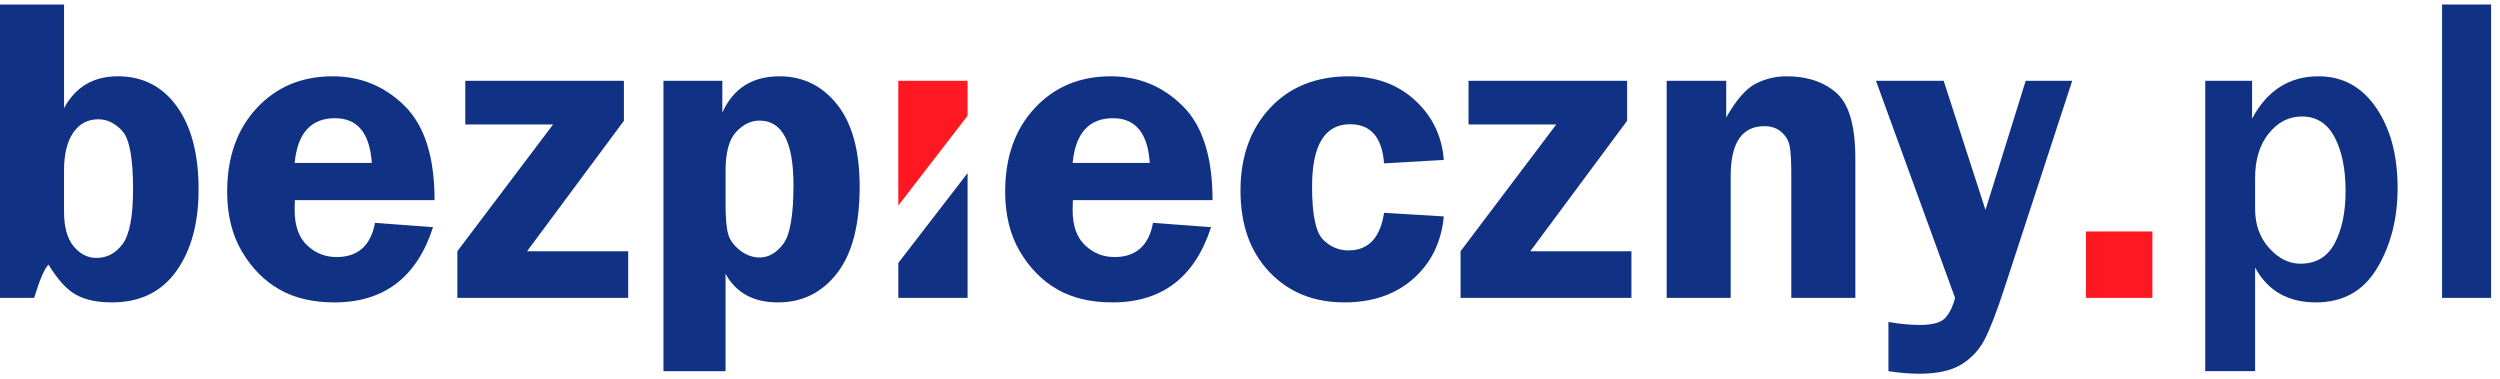
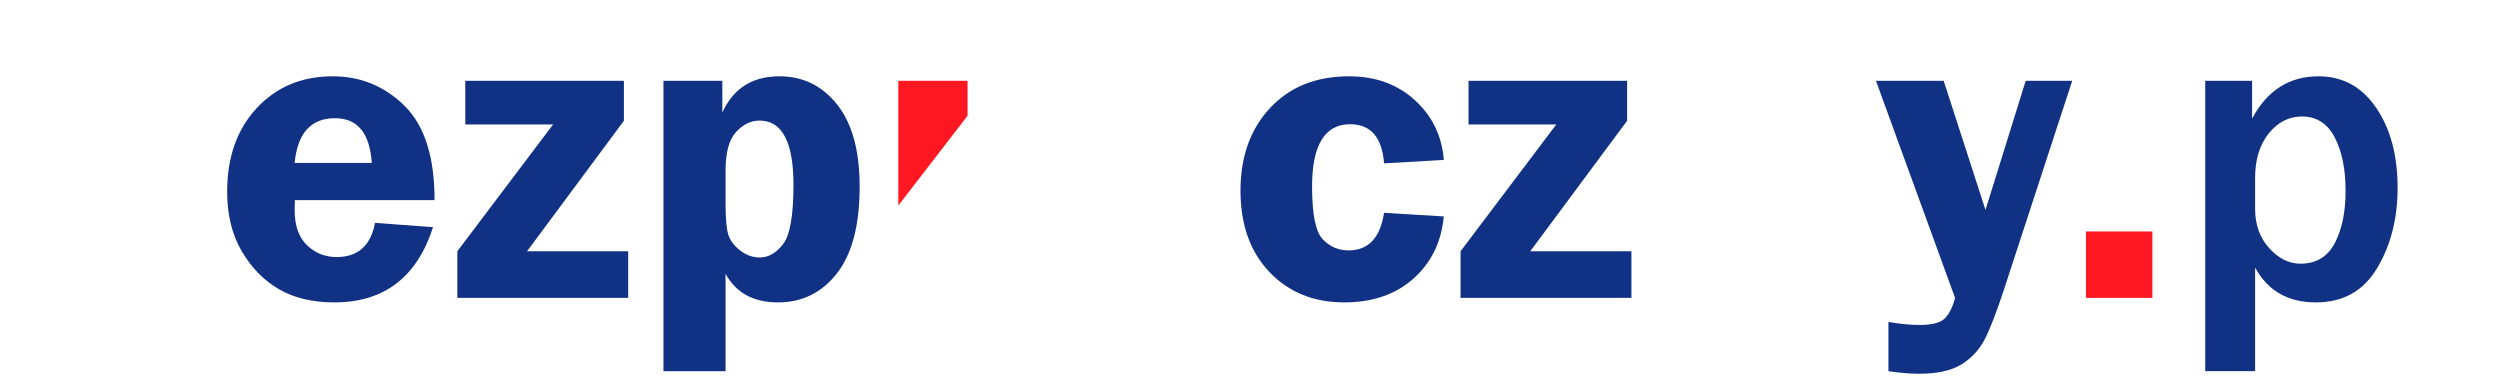
<svg xmlns="http://www.w3.org/2000/svg" id="logo" enable-background="new 0 0 198 30" viewBox="0 0 198 30" x="0px" y="0px" width="198px" height="30px" xml:space="preserve" version="1.1">
  <g>
-     <path fill="#103184" d="M 5.073 0.357 v 8.205 c 0.908 -1.679 2.327 -2.52 4.255 -2.52 c 1.974 0 3.534 0.797 4.681 2.392 c 1.146 1.594 1.719 3.781 1.719 6.562 c 0 2.678 -0.59 4.84 -1.769 6.485 c -1.18 1.646 -2.88 2.468 -5.104 2.468 c -1.156 0 -2.097 -0.199 -2.823 -0.597 c -0.727 -0.396 -1.458 -1.196 -2.194 -2.398 c -0.32 0.327 -0.698 1.209 -1.132 2.637 H 0 V 0.357 H 5.073 Z M 5.073 16.783 c 0 1.202 0.252 2.109 0.757 2.724 c 0.504 0.613 1.109 0.919 1.813 0.919 c 0.84 0 1.532 -0.371 2.078 -1.115 c 0.543 -0.743 0.817 -2.187 0.817 -4.332 c 0 -2.439 -0.281 -3.972 -0.844 -4.595 C 9.132 9.759 8.494 9.447 7.778 9.447 c -0.828 0 -1.485 0.353 -1.974 1.055 c -0.489 0.706 -0.732 1.703 -0.732 2.997 V 16.783 Z" />
    <path fill="#103184" d="M 34.417 15.848 H 23.353 c -0.011 0.306 -0.016 0.572 -0.016 0.799 c 0 1.226 0.326 2.151 0.978 2.774 c 0.652 0.625 1.433 0.937 2.341 0.937 c 1.69 0 2.706 -0.901 3.046 -2.707 l 4.596 0.342 c -1.282 3.972 -3.887 5.957 -7.813 5.957 c -1.714 0 -3.168 -0.343 -4.366 -1.031 c -1.197 -0.686 -2.186 -1.688 -2.961 -3.003 c -0.778 -1.316 -1.167 -2.894 -1.167 -4.732 c 0 -2.735 0.78 -4.941 2.341 -6.621 c 1.56 -1.679 3.565 -2.52 6.017 -2.52 c 2.211 0 4.11 0.781 5.693 2.34 C 33.626 9.943 34.417 12.432 34.417 15.848 Z M 23.337 12.903 h 6.109 c -0.159 -2.36 -1.128 -3.541 -2.91 -3.541 C 24.63 9.362 23.563 10.543 23.337 12.903 Z" />
    <path fill="#103184" d="M 49.413 6.401 v 3.165 l -7.67 10.332 h 8.01 v 3.693 H 36.222 v -3.693 l 7.583 -10.042 h -6.954 V 6.401 H 49.413 Z" />
    <path fill="#103184" d="M 52.546 29.396 V 6.401 h 4.663 v 2.518 c 0.861 -1.917 2.371 -2.876 4.526 -2.876 c 1.862 0 3.385 0.747 4.571 2.238 c 1.185 1.493 1.779 3.664 1.779 6.511 c 0 3.03 -0.599 5.314 -1.795 6.851 c -1.198 1.538 -2.755 2.307 -4.673 2.307 c -1.94 0 -3.325 -0.755 -4.153 -2.264 v 7.711 H 52.546 Z M 57.464 16.068 c 0 1.214 0.073 2.055 0.221 2.52 c 0.146 0.466 0.459 0.881 0.937 1.25 c 0.477 0.37 0.993 0.555 1.549 0.555 c 0.692 0 1.311 -0.355 1.855 -1.063 c 0.544 -0.711 0.817 -2.274 0.817 -4.69 c 0 -3.393 -0.897 -5.089 -2.689 -5.089 c -0.681 0 -1.3 0.3 -1.856 0.901 c -0.556 0.602 -0.833 1.623 -0.833 3.063 V 16.068 Z" />
-     <path fill="#103184" d="M 96.034 15.848 H 84.97 c -0.011 0.306 -0.017 0.572 -0.017 0.799 c 0 1.226 0.326 2.151 0.979 2.774 c 0.652 0.625 1.433 0.937 2.341 0.937 c 1.69 0 2.707 -0.901 3.046 -2.707 l 4.596 0.342 c -1.283 3.972 -3.887 5.957 -7.813 5.957 c -1.714 0 -3.168 -0.343 -4.365 -1.031 c -1.198 -0.686 -2.185 -1.688 -2.962 -3.003 c -0.778 -1.316 -1.166 -2.894 -1.166 -4.732 c 0 -2.735 0.779 -4.941 2.34 -6.621 c 1.561 -1.679 3.566 -2.52 6.017 -2.52 c 2.213 0 4.111 0.781 5.694 2.34 C 95.243 9.943 96.034 12.432 96.034 15.848 Z M 84.953 12.903 h 6.11 c -0.159 -2.36 -1.129 -3.541 -2.911 -3.541 C 86.247 9.362 85.18 10.543 84.953 12.903 Z" />
    <path fill="#103184" d="M 114.349 17.141 c -0.192 2.031 -0.996 3.674 -2.408 4.928 c -1.413 1.253 -3.237 1.881 -5.474 1.881 c -2.428 0 -4.404 -0.803 -5.931 -2.409 c -1.526 -1.604 -2.289 -3.752 -2.289 -6.441 c 0 -2.69 0.78 -4.872 2.341 -6.545 c 1.559 -1.674 3.645 -2.511 6.253 -2.511 c 2.101 0 3.841 0.63 5.218 1.89 c 1.38 1.259 2.142 2.836 2.29 4.732 l -4.731 0.272 c -0.159 -2.064 -1.056 -3.098 -2.688 -3.098 c -2.009 0 -3.014 1.646 -3.014 4.937 c 0 2.189 0.281 3.58 0.842 4.169 c 0.563 0.592 1.246 0.886 2.051 0.886 c 1.567 0 2.503 -0.993 2.81 -2.978 L 114.349 17.141 Z" />
    <path fill="#103184" d="M 128.867 6.401 v 3.165 l -7.669 10.332 h 8.011 v 3.693 h -13.532 v -3.693 l 7.582 -10.042 h -6.952 V 6.401 H 128.867 Z" />
-     <path fill="#103184" d="M 146.943 23.591 h -5.071 V 13.94 c 0 -1.169 -0.046 -1.967 -0.136 -2.399 c -0.092 -0.432 -0.313 -0.797 -0.665 -1.099 c -0.352 -0.3 -0.794 -0.451 -1.327 -0.451 c -1.781 0 -2.673 1.317 -2.673 3.949 v 9.651 H 132 V 6.401 h 4.715 v 2.91 c 0.782 -1.383 1.554 -2.274 2.315 -2.672 c 0.759 -0.396 1.581 -0.596 2.467 -0.596 c 1.635 0 2.951 0.44 3.949 1.319 c 0.999 0.88 1.497 2.607 1.497 5.184 V 23.591 Z" />
-     <path fill="#103184" d="M 164.119 6.401 l -5.392 16.492 c -0.603 1.837 -1.116 3.168 -1.543 3.99 c -0.425 0.824 -1.038 1.481 -1.838 1.978 c -0.801 0.493 -1.917 0.739 -3.346 0.739 c -0.716 0 -1.528 -0.067 -2.436 -0.203 v -3.898 c 0.899 0.158 1.729 0.237 2.492 0.237 c 1.002 0 1.672 -0.187 2.014 -0.561 c 0.34 -0.376 0.598 -0.903 0.769 -1.585 l -6.262 -17.189 h 5.362 l 3.311 10.228 l 3.184 -10.228 H 164.119 Z" />
+     <path fill="#103184" d="M 164.119 6.401 l -5.392 16.492 c -0.603 1.837 -1.116 3.168 -1.543 3.99 c -0.425 0.824 -1.038 1.481 -1.838 1.978 c -0.801 0.493 -1.917 0.739 -3.346 0.739 c -0.716 0 -1.528 -0.067 -2.436 -0.203 v -3.898 c 0.899 0.158 1.729 0.237 2.492 0.237 c 1.002 0 1.672 -0.187 2.014 -0.561 c 0.34 -0.376 0.598 -0.903 0.769 -1.585 l -6.262 -17.189 h 5.362 l 3.311 10.228 l 3.184 -10.228 Z" />
    <path fill="#ff1821" d="M 170.468 23.591 h -5.259 v -5.26 h 5.259 V 23.591 Z" />
    <path fill="#103184" d="M 178.604 29.396 h -3.949 V 6.401 h 3.711 v 2.995 c 1.191 -2.235 2.945 -3.354 5.26 -3.354 c 1.906 0 3.428 0.829 4.561 2.486 c 1.136 1.657 1.703 3.772 1.703 6.348 c 0 2.44 -0.542 4.561 -1.626 6.367 c -1.083 1.804 -2.696 2.706 -4.842 2.706 c -2.213 0 -3.818 -0.92 -4.817 -2.758 V 29.396 Z M 178.604 16.545 c 0 1.248 0.372 2.283 1.116 3.106 c 0.742 0.822 1.567 1.233 2.475 1.233 c 1.237 0 2.142 -0.54 2.716 -1.624 c 0.573 -1.084 0.859 -2.46 0.859 -4.129 c 0 -1.747 -0.29 -3.168 -0.868 -4.264 c -0.579 -1.094 -1.44 -1.642 -2.587 -1.642 c -1.033 0 -1.911 0.449 -2.631 1.345 c -0.72 0.896 -1.08 2.071 -1.08 3.523 V 16.545 Z" />
-     <path fill="#103184" d="M 197.293 23.591 h -3.881 V 0.357 h 3.881 V 23.591 Z" />
    <g>
      <path fill="#ff1821" d="M 76.632 9.167 l -5.486 7.113 V 6.401 h 5.486 V 9.167 Z" />
    </g>
    <g>
-       <path fill="#103184" d="M 71.146 20.825 l 5.486 -7.114 v 9.879 h -5.486 V 20.825 Z" />
-     </g>
+       </g>
  </g>
</svg>